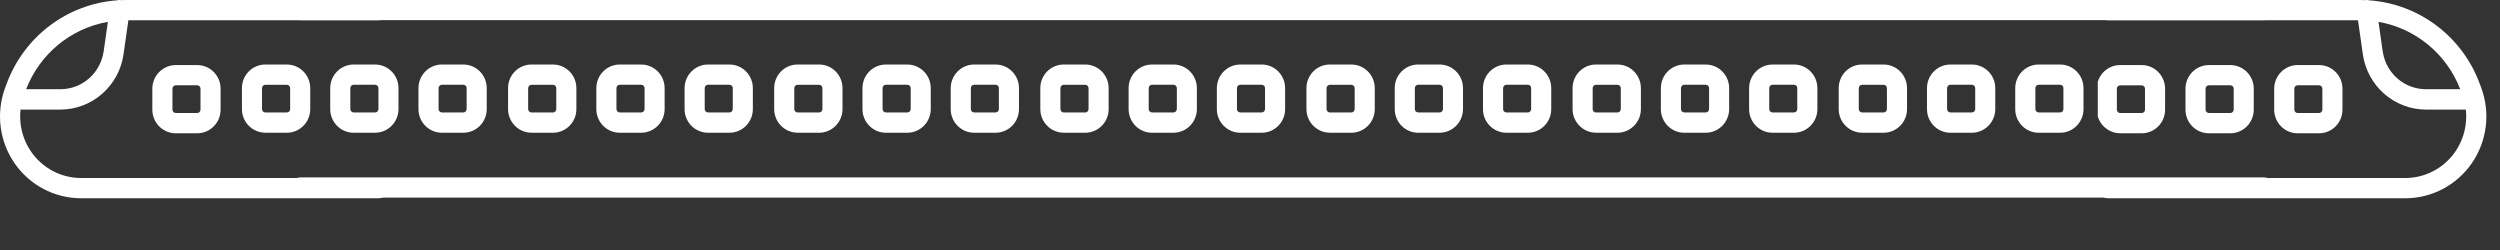
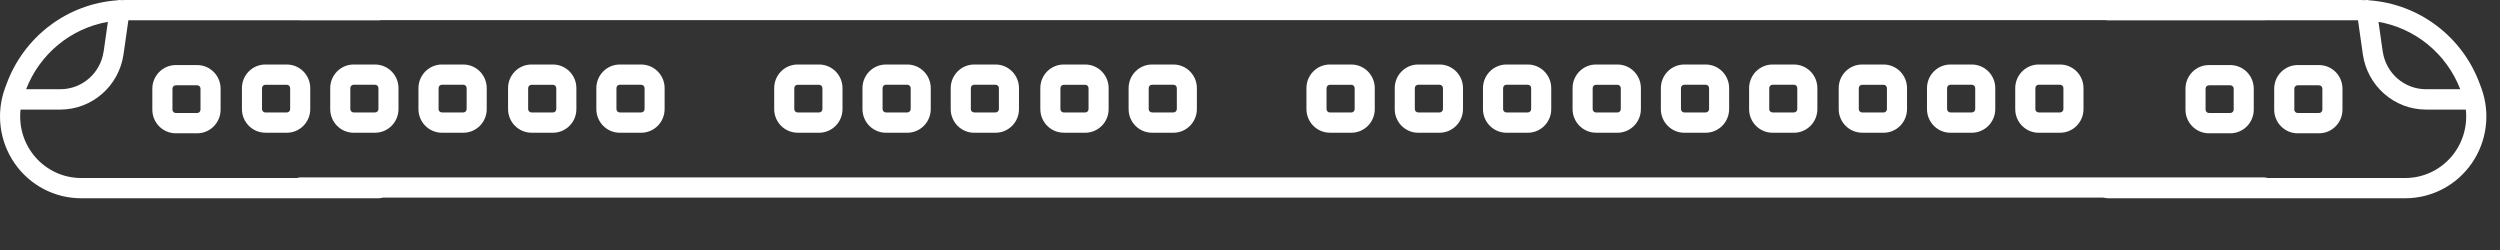
<svg xmlns="http://www.w3.org/2000/svg" width="310" height="31" viewBox="0 0 310 31" fill="none">
  <rect x="0" y="0" width="310" height="31" fill="#333333" stroke="none" />
  <g clip-path="url(#clip0_4002_3173)">
    <path d="M276.757 -0H261.371C260.683 -0 260.125 0.563 260.125 1.256C260.125 1.95 260.683 2.513 261.371 2.513H292.393L292.996 6.755C293.27 8.646 294.212 10.38 295.642 11.631C297.077 12.888 298.905 13.582 300.799 13.587H305.762C306.001 15.748 305.323 17.905 303.888 19.528C302.453 21.147 300.4 22.077 298.248 22.072H261.371C260.683 22.072 260.125 22.64 260.125 23.329C260.125 24.017 260.683 24.585 261.371 24.585H298.253C301.541 24.585 304.621 22.967 306.504 20.242C308.383 17.523 308.826 14.044 307.69 10.933L307.491 10.395C306.434 7.525 304.581 5.026 302.149 3.186C299.723 1.352 296.823 0.261 293.793 0.04C293.634 -0.006 293.464 -0.016 293.295 0.01C293.285 0.01 293.275 0.01 293.265 0.02C293.076 0.02 292.891 -0 292.707 -0H284.869M295.457 6.394L294.934 2.709C299.528 3.513 303.375 6.68 305.069 11.063H300.804C298.123 11.053 295.856 9.073 295.462 6.394H295.457Z" fill="white" />
    <path d="M287.561 16.528C289.165 16.528 290.466 15.216 290.466 13.598V10.999C290.466 9.38 289.165 8.068 287.561 8.068H284.91C283.305 8.068 282.005 9.38 282 10.999V13.598C282 15.216 283.3 16.528 284.91 16.528H287.561ZM284.496 13.593V10.994C284.496 10.763 284.681 10.577 284.91 10.577H287.561C287.67 10.577 287.775 10.622 287.855 10.697C287.934 10.773 287.974 10.883 287.974 10.994V13.593C287.974 13.703 287.929 13.809 287.855 13.889C287.78 13.97 287.67 14.01 287.561 14.01H284.91C284.681 14.01 284.491 13.824 284.491 13.593H284.496Z" fill="white" />
    <path d="M276.556 16.528C278.16 16.528 279.461 15.216 279.466 13.598V10.999C279.466 9.38 278.165 8.068 276.556 8.068H273.905C272.3 8.068 271 9.38 271 10.999V13.598C271 15.216 272.3 16.528 273.905 16.528H276.556ZM273.491 13.593V10.994C273.491 10.763 273.676 10.577 273.905 10.577H276.561C276.67 10.577 276.775 10.622 276.855 10.697C276.934 10.773 276.979 10.883 276.979 10.994V13.593C276.979 13.703 276.934 13.809 276.855 13.889C276.775 13.97 276.67 14.01 276.561 14.01H273.905C273.676 14.01 273.491 13.824 273.491 13.593Z" fill="white" />
-     <path d="M262.91 16.528H265.566C267.17 16.528 268.471 15.216 268.471 13.598V10.999C268.471 9.38 267.17 8.068 265.566 8.068H262.91C261.3 8.063 260 9.375 260 10.994V13.593C260 15.211 261.3 16.523 262.91 16.523V16.528ZM262.491 10.999C262.491 10.768 262.681 10.582 262.91 10.582H265.566C265.795 10.582 265.979 10.773 265.979 10.999V13.598C265.979 13.829 265.795 14.015 265.566 14.015H262.91C262.681 14.015 262.491 13.829 262.491 13.598V10.999Z" fill="white" />
  </g>
  <path d="M255.449 16.46C257.054 16.46 258.354 15.148 258.354 13.529V10.931C258.354 9.312 257.054 8 255.449 8H252.799C251.194 8 249.894 9.312 249.889 10.931V13.529C249.889 15.148 251.189 16.46 252.799 16.46H255.449ZM252.385 13.524V10.926C252.385 10.694 252.569 10.508 252.799 10.508H255.449C255.559 10.508 255.664 10.554 255.743 10.629C255.823 10.704 255.863 10.815 255.863 10.926V13.524C255.863 13.635 255.818 13.741 255.743 13.821C255.669 13.901 255.559 13.942 255.449 13.942H252.799C252.569 13.942 252.38 13.756 252.38 13.524H252.385Z" fill="white" />
  <path d="M244.503 16.46C246.107 16.46 247.408 15.148 247.413 13.529V10.931C247.413 9.312 246.112 8 244.503 8H241.852C240.248 8 238.947 9.312 238.947 10.931V13.529C238.947 15.148 240.248 16.46 241.852 16.46H244.503ZM241.439 13.524V10.926C241.439 10.694 241.623 10.508 241.852 10.508H244.508C244.618 10.508 244.722 10.554 244.802 10.629C244.882 10.704 244.927 10.815 244.927 10.926V13.524C244.927 13.635 244.882 13.741 244.802 13.821C244.722 13.901 244.618 13.942 244.508 13.942H241.852C241.623 13.942 241.439 13.756 241.439 13.524Z" fill="white" />
  <path d="M230.91 16.46H233.566C235.17 16.46 236.471 15.148 236.471 13.529V10.931C236.471 9.312 235.17 8 233.566 8H230.91C229.3 7.995 228 9.307 228 10.926V13.524C228 15.143 229.3 16.455 230.91 16.455V16.46ZM230.491 10.931C230.491 10.699 230.681 10.513 230.91 10.513H233.566C233.795 10.513 233.979 10.704 233.979 10.931V13.529C233.979 13.761 233.795 13.947 233.566 13.947H230.91C230.681 13.947 230.491 13.761 230.491 13.529V10.931Z" fill="white" />
  <path d="M222.449 16.46C224.054 16.46 225.354 15.148 225.354 13.529V10.931C225.354 9.312 224.054 8 222.449 8H219.799C218.194 8 216.894 9.312 216.889 10.931V13.529C216.889 15.148 218.189 16.46 219.799 16.46H222.449ZM219.385 13.524V10.926C219.385 10.694 219.569 10.508 219.799 10.508H222.449C222.559 10.508 222.664 10.554 222.743 10.629C222.823 10.704 222.863 10.815 222.863 10.926V13.524C222.863 13.635 222.818 13.741 222.743 13.821C222.669 13.901 222.559 13.942 222.449 13.942H219.799C219.569 13.942 219.38 13.756 219.38 13.524H219.385Z" fill="white" />
  <path d="M211.503 16.46C213.107 16.46 214.408 15.148 214.413 13.529V10.931C214.413 9.312 213.112 8 211.503 8H208.852C207.248 8 205.947 9.312 205.947 10.931V13.529C205.947 15.148 207.248 16.46 208.852 16.46H211.503ZM208.439 13.524V10.926C208.439 10.694 208.623 10.508 208.852 10.508H211.508C211.618 10.508 211.722 10.554 211.802 10.629C211.882 10.704 211.927 10.815 211.927 10.926V13.524C211.927 13.635 211.882 13.741 211.802 13.821C211.722 13.901 211.618 13.942 211.508 13.942H208.852C208.623 13.942 208.439 13.756 208.439 13.524Z" fill="white" />
  <path d="M197.91 16.46H200.566C202.17 16.46 203.471 15.148 203.471 13.529V10.931C203.471 9.312 202.17 8 200.566 8H197.91C196.3 7.995 195 9.307 195 10.926V13.524C195 15.143 196.3 16.455 197.91 16.455V16.46ZM197.491 10.931C197.491 10.699 197.681 10.513 197.91 10.513H200.566C200.795 10.513 200.979 10.704 200.979 10.931V13.529C200.979 13.761 200.795 13.947 200.566 13.947H197.91C197.681 13.947 197.491 13.761 197.491 13.529V10.931Z" fill="white" />
  <path d="M189.449 16.46C191.054 16.46 192.354 15.148 192.354 13.529V10.931C192.354 9.312 191.054 8 189.449 8H186.799C185.194 8 183.894 9.312 183.889 10.931V13.529C183.889 15.148 185.189 16.46 186.799 16.46H189.449ZM186.385 13.524V10.926C186.385 10.694 186.569 10.508 186.799 10.508H189.449C189.559 10.508 189.664 10.554 189.743 10.629C189.823 10.704 189.863 10.815 189.863 10.926V13.524C189.863 13.635 189.818 13.741 189.743 13.821C189.669 13.901 189.559 13.942 189.449 13.942H186.799C186.569 13.942 186.38 13.756 186.38 13.524H186.385Z" fill="white" />
  <path d="M178.503 16.46C180.107 16.46 181.408 15.148 181.413 13.529V10.931C181.413 9.312 180.112 8 178.503 8H175.852C174.248 8 172.947 9.312 172.947 10.931V13.529C172.947 15.148 174.248 16.46 175.852 16.46H178.503ZM175.439 13.524V10.926C175.439 10.694 175.623 10.508 175.852 10.508H178.508C178.618 10.508 178.722 10.554 178.802 10.629C178.882 10.704 178.927 10.815 178.927 10.926V13.524C178.927 13.635 178.882 13.741 178.802 13.821C178.722 13.901 178.618 13.942 178.508 13.942H175.852C175.623 13.942 175.439 13.756 175.439 13.524Z" fill="white" />
  <path d="M164.91 16.46H167.566C169.17 16.46 170.471 15.148 170.471 13.529V10.931C170.471 9.312 169.17 8 167.566 8H164.91C163.3 7.995 162 9.307 162 10.926V13.524C162 15.143 163.3 16.455 164.91 16.455V16.46ZM164.491 10.931C164.491 10.699 164.681 10.513 164.91 10.513H167.566C167.795 10.513 167.979 10.704 167.979 10.931V13.529C167.979 13.761 167.795 13.947 167.566 13.947H164.91C164.681 13.947 164.491 13.761 164.491 13.529V10.931Z" fill="white" />
-   <path d="M156.449 16.46C158.054 16.46 159.354 15.148 159.354 13.529V10.931C159.354 9.312 158.054 8 156.449 8H153.799C152.194 8 150.894 9.312 150.889 10.931V13.529C150.889 15.148 152.189 16.46 153.799 16.46H156.449ZM153.385 13.524V10.926C153.385 10.694 153.569 10.508 153.799 10.508H156.449C156.559 10.508 156.664 10.554 156.743 10.629C156.823 10.704 156.863 10.815 156.863 10.926V13.524C156.863 13.635 156.818 13.741 156.743 13.821C156.669 13.901 156.559 13.942 156.449 13.942H153.799C153.569 13.942 153.38 13.756 153.38 13.524H153.385Z" fill="white" />
  <path d="M145.503 16.46C147.107 16.46 148.408 15.148 148.413 13.529V10.931C148.413 9.312 147.112 8 145.503 8H142.852C141.248 8 139.947 9.312 139.947 10.931V13.529C139.947 15.148 141.248 16.46 142.852 16.46H145.503ZM142.439 13.524V10.926C142.439 10.694 142.623 10.508 142.852 10.508H145.508C145.618 10.508 145.722 10.554 145.802 10.629C145.882 10.704 145.927 10.815 145.927 10.926V13.524C145.927 13.635 145.882 13.741 145.802 13.821C145.722 13.901 145.618 13.942 145.508 13.942H142.852C142.623 13.942 142.439 13.756 142.439 13.524Z" fill="white" />
  <path d="M131.91 16.46H134.566C136.17 16.46 137.471 15.148 137.471 13.529V10.931C137.471 9.312 136.17 8 134.566 8H131.91C130.3 7.995 129 9.307 129 10.926V13.524C129 15.143 130.3 16.455 131.91 16.455V16.46ZM131.491 10.931C131.491 10.699 131.681 10.513 131.91 10.513H134.566C134.795 10.513 134.979 10.704 134.979 10.931V13.529C134.979 13.761 134.795 13.947 134.566 13.947H131.91C131.681 13.947 131.491 13.761 131.491 13.529V10.931Z" fill="white" />
  <path d="M123.449 16.46C125.054 16.46 126.354 15.148 126.354 13.529V10.931C126.354 9.312 125.054 8 123.449 8H120.799C119.194 8 117.894 9.312 117.889 10.931V13.529C117.889 15.148 119.189 16.46 120.799 16.46H123.449ZM120.385 13.524V10.926C120.385 10.694 120.569 10.508 120.799 10.508H123.449C123.559 10.508 123.664 10.554 123.743 10.629C123.823 10.704 123.863 10.815 123.863 10.926V13.524C123.863 13.635 123.818 13.741 123.743 13.821C123.669 13.901 123.559 13.942 123.449 13.942H120.799C120.569 13.942 120.38 13.756 120.38 13.524H120.385Z" fill="white" />
  <path d="M112.503 16.46C114.107 16.46 115.408 15.148 115.413 13.529V10.931C115.413 9.312 114.112 8 112.503 8H109.852C108.248 8 106.947 9.312 106.947 10.931V13.529C106.947 15.148 108.248 16.46 109.852 16.46H112.503ZM109.439 13.524V10.926C109.439 10.694 109.623 10.508 109.852 10.508H112.508C112.618 10.508 112.722 10.554 112.802 10.629C112.882 10.704 112.927 10.815 112.927 10.926V13.524C112.927 13.635 112.882 13.741 112.802 13.821C112.722 13.901 112.618 13.942 112.508 13.942H109.852C109.623 13.942 109.439 13.756 109.439 13.524Z" fill="white" />
  <path d="M98.91 16.46H101.566C103.17 16.46 104.471 15.148 104.471 13.529V10.931C104.471 9.312 103.17 8 101.566 8H98.91C97.3 7.995 96 9.307 96 10.926V13.524C96 15.143 97.3 16.455 98.91 16.455V16.46ZM98.491 10.931C98.491 10.699 98.681 10.513 98.91 10.513H101.566C101.795 10.513 101.979 10.704 101.979 10.931V13.529C101.979 13.761 101.795 13.947 101.566 13.947H98.91C98.681 13.947 98.491 13.761 98.491 13.529V10.931Z" fill="white" />
-   <path d="M90.449 16.46C92.054 16.46 93.354 15.148 93.354 13.529V10.931C93.354 9.312 92.054 8 90.449 8H87.799C86.194 8 84.894 9.312 84.889 10.931V13.529C84.889 15.148 86.189 16.46 87.799 16.46H90.449ZM87.385 13.524V10.926C87.385 10.694 87.569 10.508 87.799 10.508H90.449C90.559 10.508 90.664 10.554 90.743 10.629C90.823 10.704 90.863 10.815 90.863 10.926V13.524C90.863 13.635 90.818 13.741 90.743 13.821C90.669 13.901 90.559 13.942 90.449 13.942H87.799C87.569 13.942 87.38 13.756 87.38 13.524H87.385Z" fill="white" />
  <path d="M79.503 16.46C81.107 16.46 82.408 15.148 82.413 13.529V10.931C82.413 9.312 81.112 8 79.503 8H76.852C75.248 8 73.947 9.312 73.947 10.931V13.529C73.947 15.148 75.248 16.46 76.852 16.46H79.503ZM76.439 13.524V10.926C76.439 10.694 76.623 10.508 76.852 10.508H79.508C79.618 10.508 79.722 10.554 79.802 10.629C79.882 10.704 79.927 10.815 79.927 10.926V13.524C79.927 13.635 79.882 13.741 79.802 13.821C79.722 13.901 79.618 13.942 79.508 13.942H76.852C76.623 13.942 76.439 13.756 76.439 13.524Z" fill="white" />
  <path d="M65.91 16.46H68.566C70.17 16.46 71.471 15.148 71.471 13.529V10.931C71.471 9.312 70.17 8 68.566 8H65.91C64.3 7.995 63 9.307 63 10.926V13.524C63 15.143 64.3 16.455 65.91 16.455V16.46ZM65.491 10.931C65.491 10.699 65.681 10.513 65.91 10.513H68.566C68.795 10.513 68.979 10.704 68.979 10.931V13.529C68.979 13.761 68.795 13.947 68.566 13.947H65.91C65.681 13.947 65.491 13.761 65.491 13.529V10.931Z" fill="white" />
  <path d="M57.449 16.46C59.054 16.46 60.354 15.148 60.354 13.529V10.931C60.354 9.312 59.054 8 57.449 8H54.799C53.194 8 51.894 9.312 51.889 10.931V13.529C51.889 15.148 53.189 16.46 54.799 16.46H57.449ZM54.385 13.524V10.926C54.385 10.694 54.569 10.508 54.799 10.508H57.449C57.559 10.508 57.664 10.554 57.743 10.629C57.823 10.704 57.863 10.815 57.863 10.926V13.524C57.863 13.635 57.818 13.741 57.743 13.821C57.669 13.901 57.559 13.942 57.449 13.942H54.799C54.569 13.942 54.38 13.756 54.38 13.524H54.385Z" fill="white" />
  <path d="M46.503 16.46C48.107 16.46 49.408 15.148 49.413 13.529V10.931C49.413 9.312 48.112 8 46.503 8H43.852C42.248 8 40.947 9.312 40.947 10.931V13.529C40.947 15.148 42.248 16.46 43.852 16.46H46.503ZM43.439 13.524V10.926C43.439 10.694 43.623 10.508 43.852 10.508H46.508C46.618 10.508 46.722 10.554 46.802 10.629C46.882 10.704 46.926 10.815 46.926 10.926V13.524C46.926 13.635 46.882 13.741 46.802 13.821C46.722 13.901 46.618 13.942 46.508 13.942H43.852C43.623 13.942 43.439 13.756 43.439 13.524Z" fill="white" />
  <path d="M32.91 16.46H35.566C37.17 16.46 38.471 15.148 38.471 13.529V10.931C38.471 9.312 37.17 8 35.566 8H32.91C31.3 7.995 30 9.307 30 10.926V13.524C30 15.143 31.3 16.455 32.91 16.455V16.46ZM32.491 10.931C32.491 10.699 32.681 10.513 32.91 10.513H35.566C35.795 10.513 35.979 10.704 35.979 10.931V13.529C35.979 13.761 35.795 13.947 35.566 13.947H32.91C32.681 13.947 32.491 13.761 32.491 13.529V10.931Z" fill="white" />
  <path d="M24.449 16.528C26.054 16.528 27.354 15.216 27.354 13.598V10.999C27.354 9.38 26.054 8.068 24.449 8.068H21.799C20.194 8.068 18.894 9.38 18.889 10.999V13.598C18.889 15.216 20.189 16.528 21.799 16.528H24.449ZM21.385 13.593V10.994C21.385 10.763 21.569 10.577 21.799 10.577H24.449C24.559 10.577 24.664 10.622 24.743 10.697C24.823 10.773 24.863 10.883 24.863 10.994V13.593C24.863 13.703 24.818 13.809 24.743 13.889C24.669 13.97 24.559 14.01 24.449 14.01H21.799C21.569 14.01 21.38 13.824 21.38 13.593H21.385Z" fill="white" />
  <path d="M31.553 -0H46.94C47.627 -0 48.185 0.563 48.185 1.256C48.185 1.95 47.627 2.513 46.94 2.513H15.918L15.315 6.755C15.04 8.646 14.099 10.38 12.669 11.631C11.234 12.888 9.405 13.582 7.512 13.587H2.549C2.31 15.748 2.987 17.905 4.422 19.528C5.857 21.147 7.91 22.077 10.063 22.072H46.94C47.627 22.072 48.185 22.64 48.185 23.329C48.185 24.017 47.627 24.585 46.94 24.585H10.058C6.769 24.585 3.69 22.967 1.806 20.242C-0.072 17.523 -0.515 14.044 0.621 10.933L0.82 10.395C1.876 7.525 3.73 5.026 6.161 3.186C8.588 1.352 11.488 0.261 14.517 0.04C14.677 -0.006 14.846 -0.016 15.016 0.01C15.026 0.01 15.036 0.01 15.046 0.02C15.235 0.02 15.419 -0 15.604 -0H23.441M12.853 6.394L13.376 2.709C8.782 3.513 4.936 6.68 3.241 11.063H7.507C10.187 11.053 12.454 9.073 12.848 6.394H12.853Z" fill="white" />
  <path d="M280.75 2H37.25C36.836 2 36.5 1.664 36.5 1.25C36.5 0.836 36.836 0.5 37.25 0.5H280.75C281.164 0.5 281.5 0.836 281.5 1.25C281.5 1.664 281.164 2 280.75 2Z" fill="white" stroke="white" />
  <path d="M280.75 24H37.25C36.836 24 36.5 23.664 36.5 23.25C36.5 22.836 36.836 22.5 37.25 22.5H280.75C281.164 22.5 281.5 22.836 281.5 23.25C281.5 23.664 281.164 24 280.75 24Z" fill="white" stroke="white" />
  <defs>
    <clipPath id="clip0_4002_3173">
      <rect width="49" height="31" fill="white" transform="translate(260.125)" />
    </clipPath>
  </defs>
</svg>